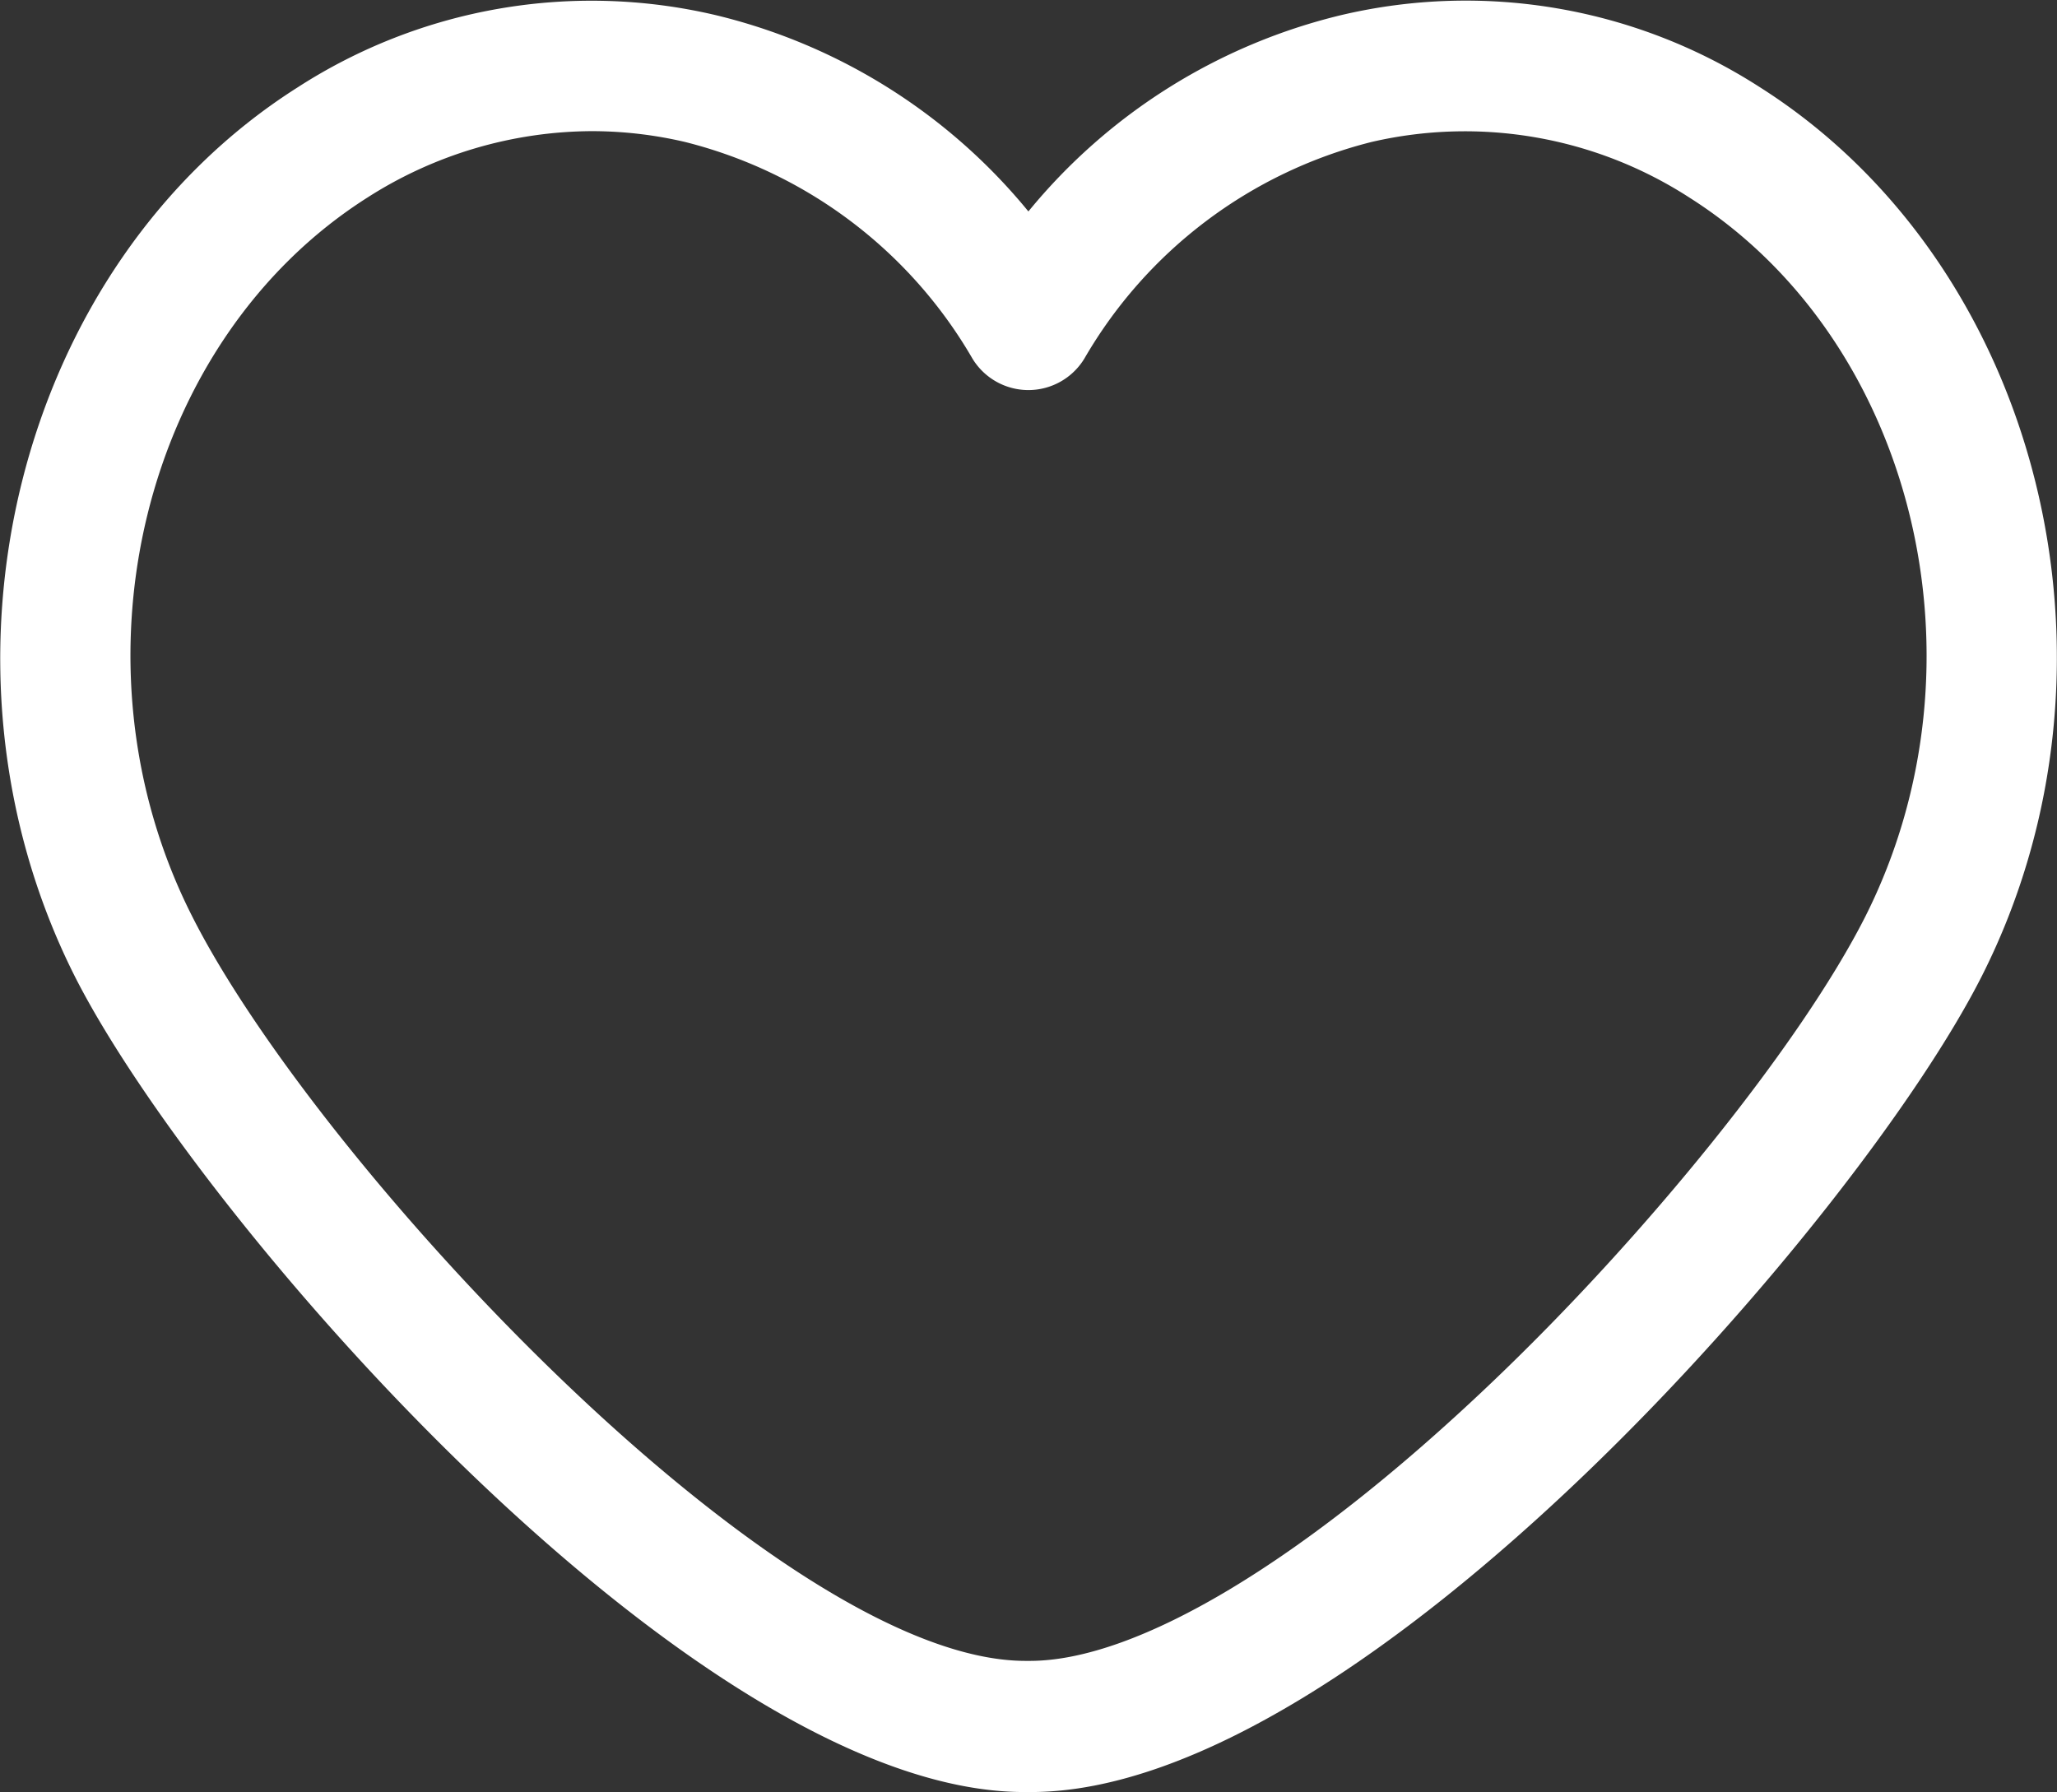
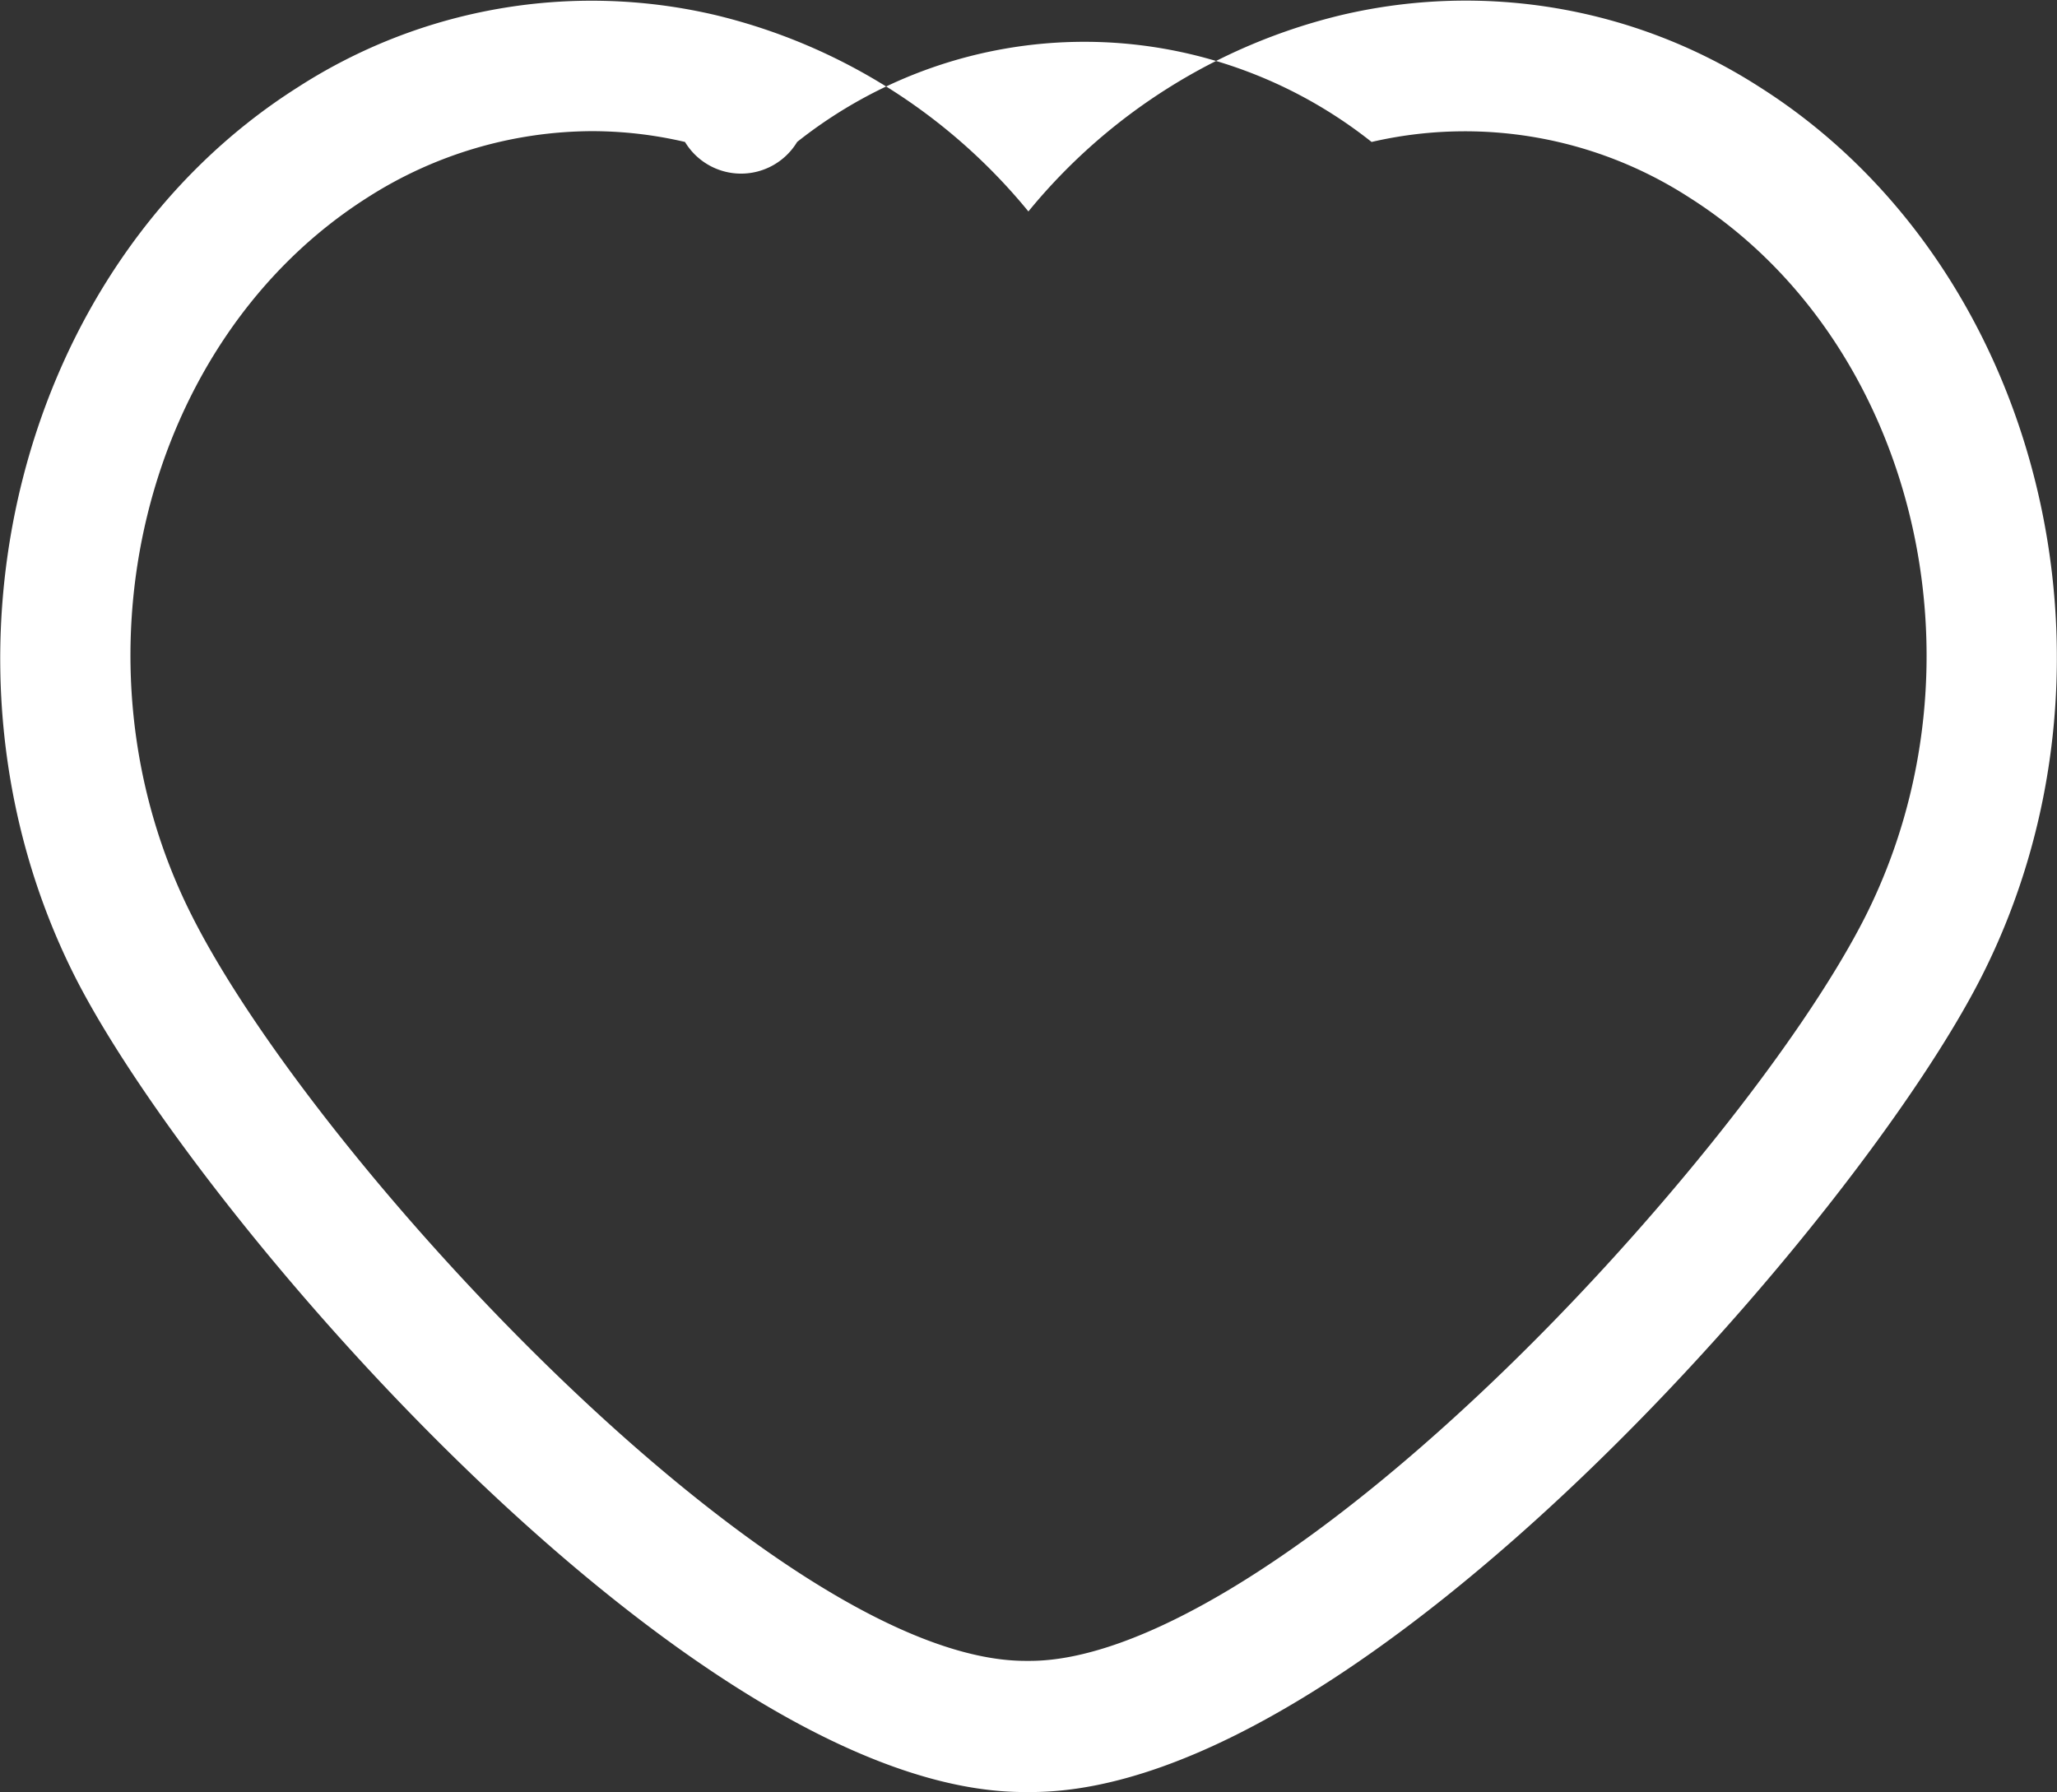
<svg xmlns="http://www.w3.org/2000/svg" id="Vrstva_1" data-name="Vrstva 1" viewBox="0 0 102.73 89.5">
  <rect x="0" y="0" width="102.73" height="89.5" fill="#333333" stroke="none" />
  <defs>
    <style>.cls-1{fill:#fff;}</style>
  </defs>
  <title>ico-footer-sloupec4</title>
-   <path class="cls-1" d="M74.79,119.75h.34c16.46,0,41.35-28.61,47.49-40.76,7.89-15.61,2.9-35.54-11.13-44.41h0A27.1,27.1,0,0,0,90.64,31,28.93,28.93,0,0,0,75,40.81,28.93,28.93,0,0,0,59.36,31a27.06,27.06,0,0,0-20.85,3.61c-14,8.87-19,28.8-11.13,44.41C33.52,91.14,58.41,119.75,74.79,119.75ZM42,40.11a20.94,20.94,0,0,1,11.2-3.31,20.43,20.43,0,0,1,4.65.54A23.07,23.07,0,0,1,72.2,48.15a3.27,3.27,0,0,0,5.6,0A23.07,23.07,0,0,1,92.14,37.34,20.64,20.64,0,0,1,108,40.11h0c11.25,7.12,15.19,23.24,8.79,35.93-3.18,6.28-10.9,15.9-18.79,23.39-9.22,8.76-17.54,13.77-22.93,13.77h-.21C62.57,113.2,39.44,88.33,33.23,76,26.82,63.35,30.76,47.24,42,40.11Z" transform="translate(-23.64 -30.25)" />
+   <path class="cls-1" d="M74.79,119.75h.34c16.46,0,41.35-28.61,47.49-40.76,7.89-15.61,2.9-35.54-11.13-44.41h0A27.1,27.1,0,0,0,90.64,31,28.93,28.93,0,0,0,75,40.81,28.93,28.93,0,0,0,59.36,31a27.06,27.06,0,0,0-20.85,3.61c-14,8.87-19,28.8-11.13,44.41C33.52,91.14,58.41,119.75,74.79,119.75ZM42,40.11a20.94,20.94,0,0,1,11.2-3.31,20.43,20.43,0,0,1,4.65.54a3.27,3.27,0,0,0,5.6,0A23.07,23.07,0,0,1,92.14,37.34,20.64,20.64,0,0,1,108,40.11h0c11.25,7.12,15.19,23.24,8.79,35.93-3.18,6.28-10.9,15.9-18.79,23.39-9.22,8.76-17.54,13.77-22.93,13.77h-.21C62.57,113.2,39.44,88.33,33.23,76,26.82,63.35,30.76,47.24,42,40.11Z" transform="translate(-23.64 -30.25)" />
</svg>